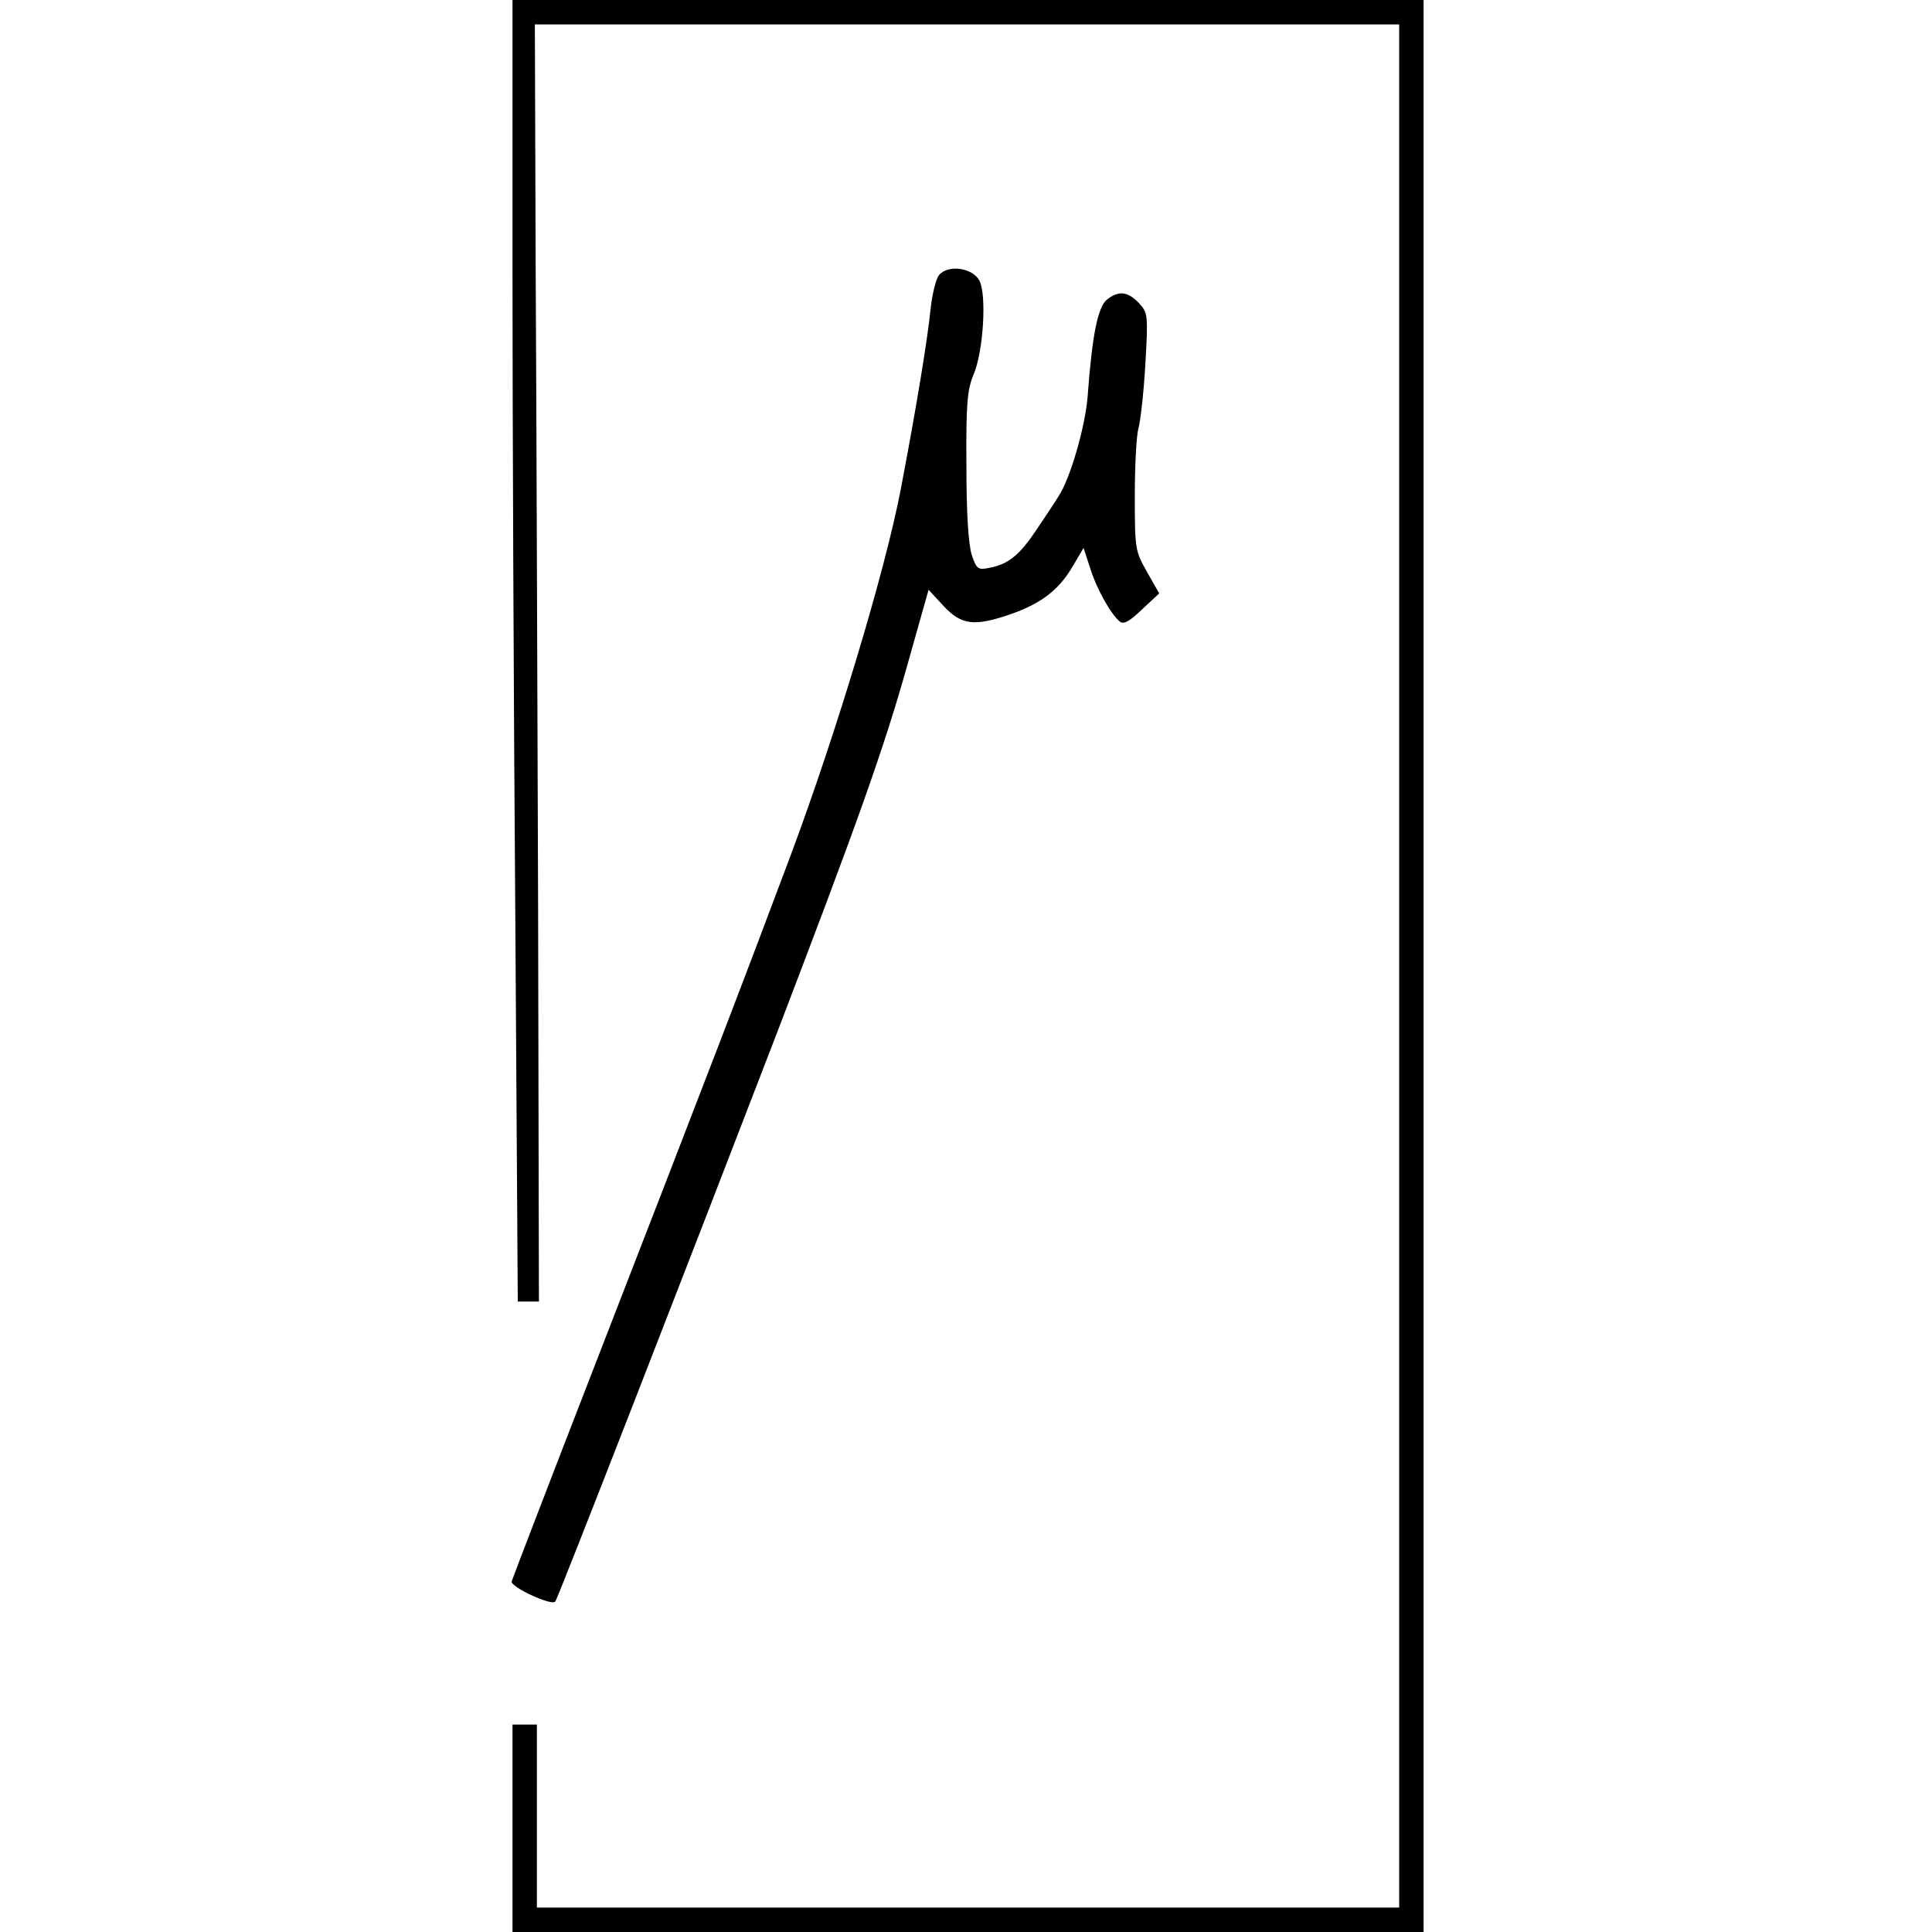
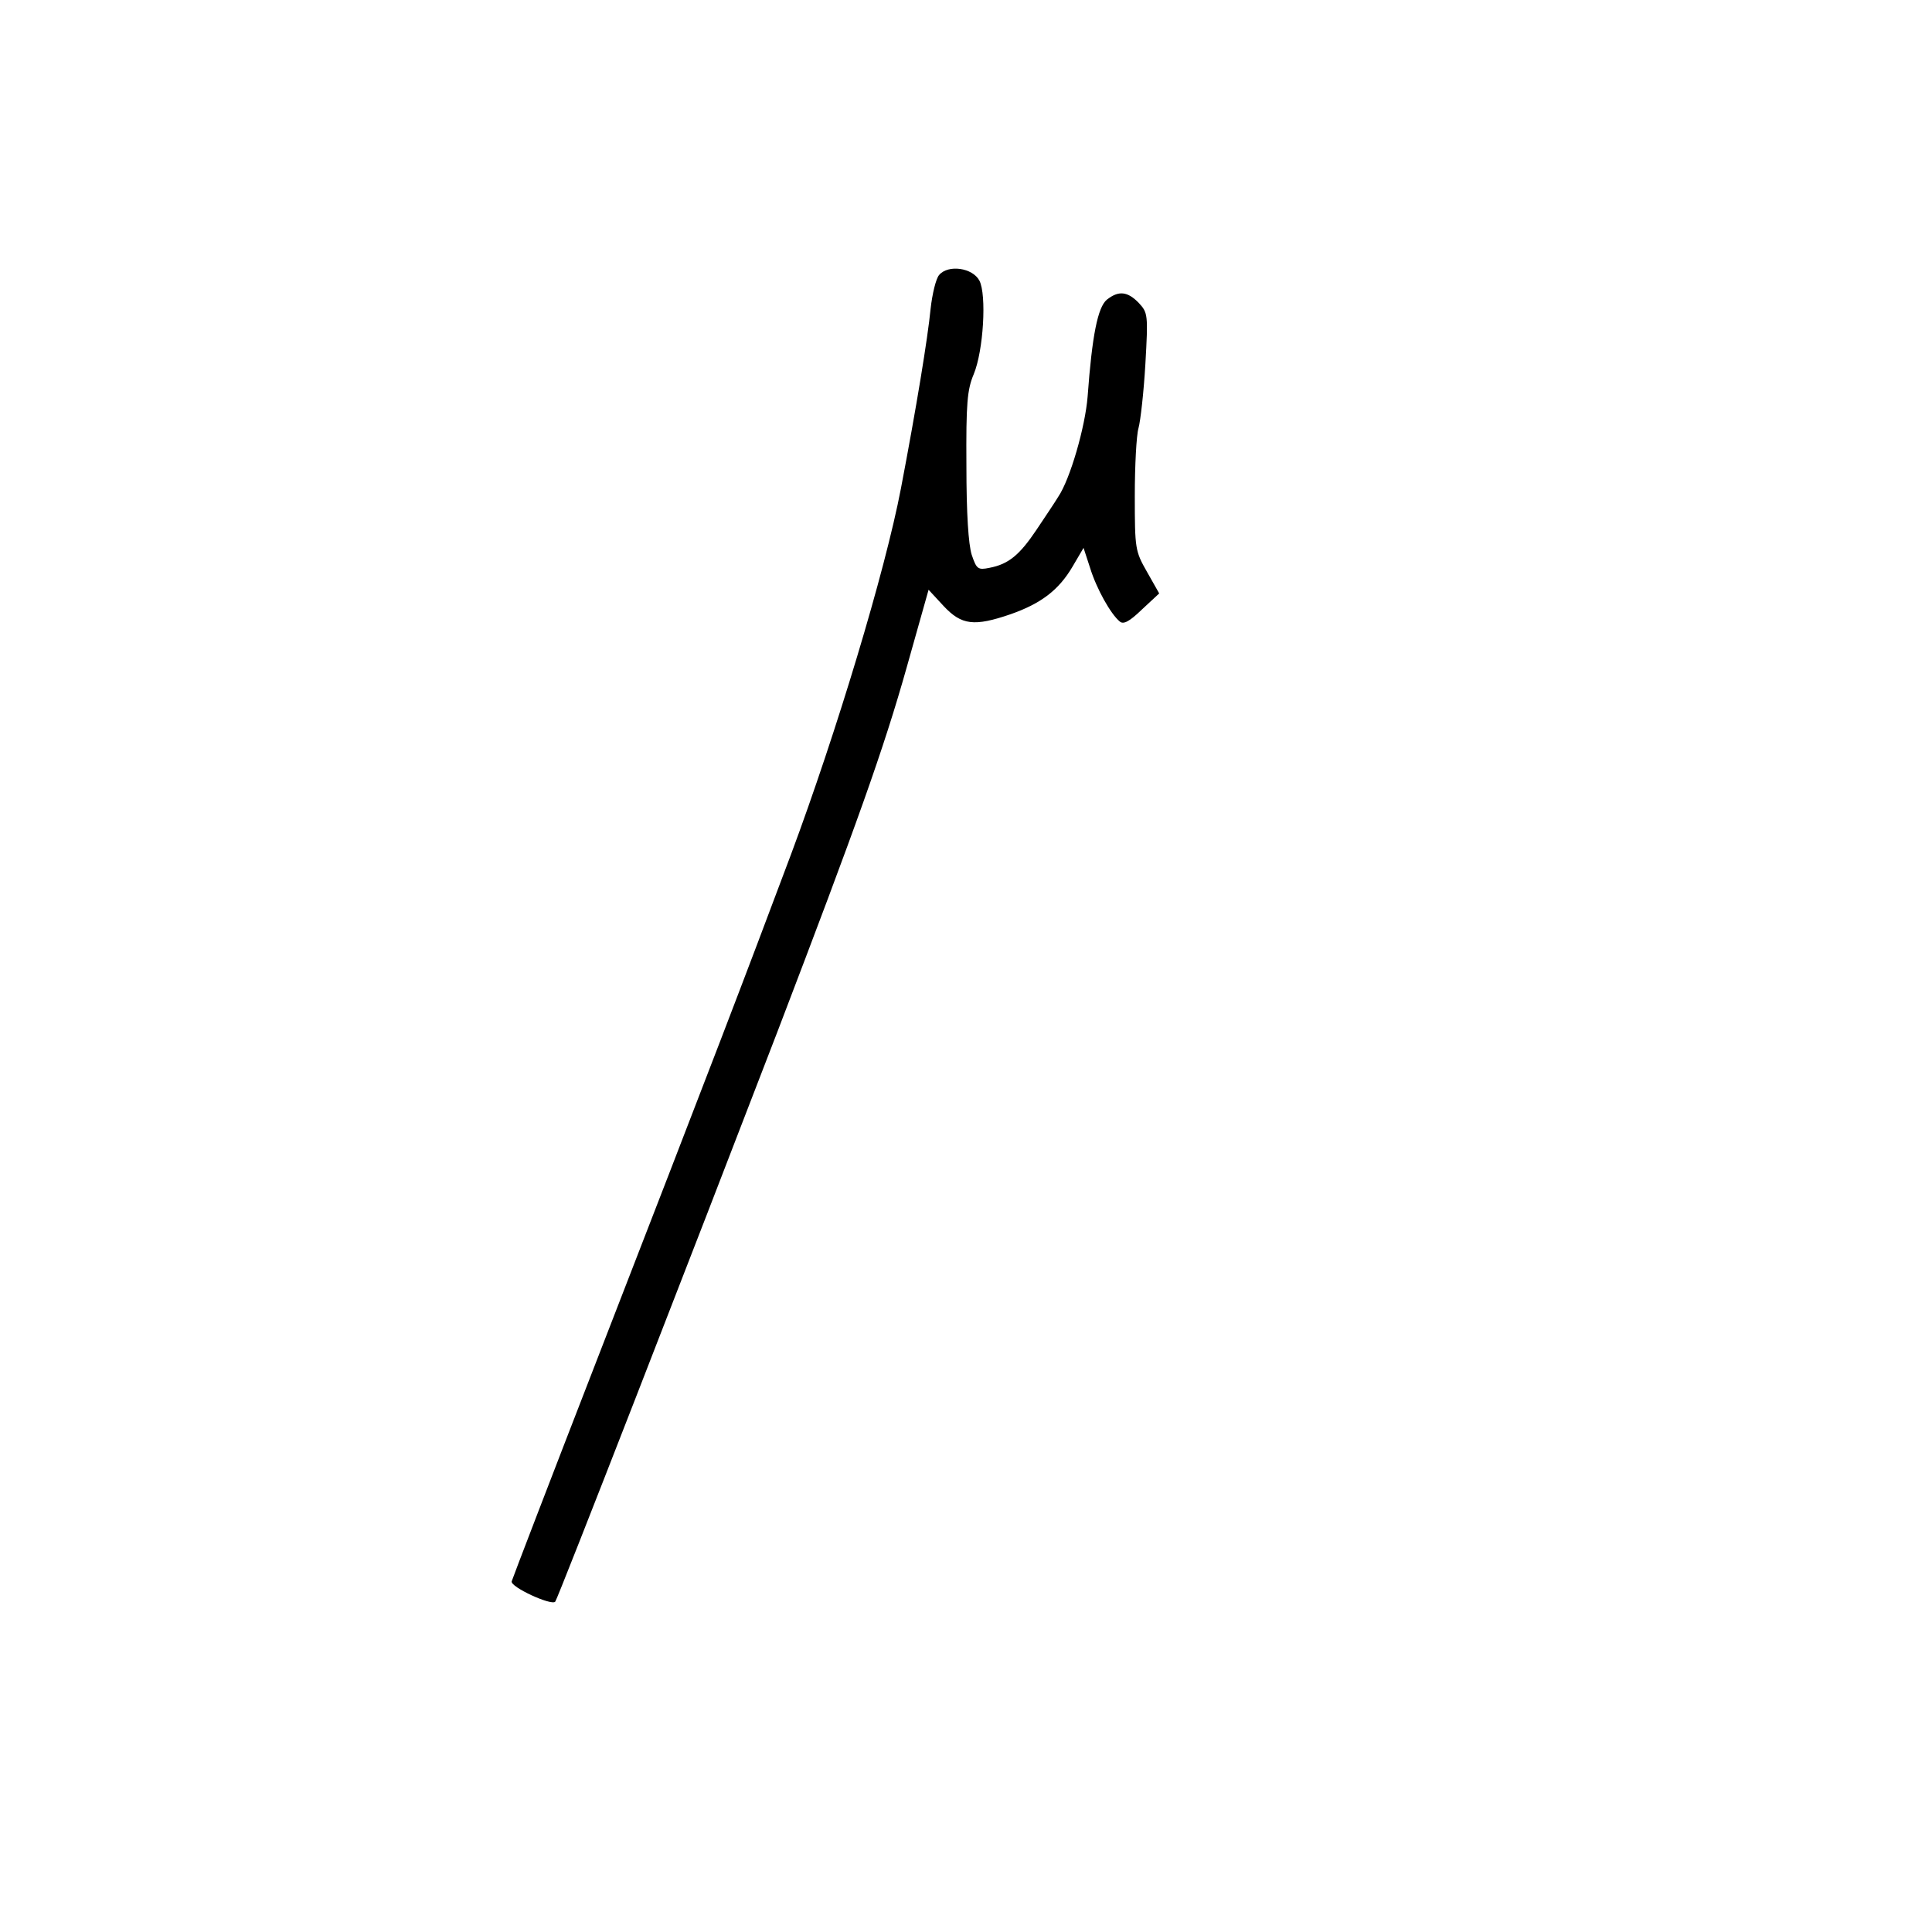
<svg xmlns="http://www.w3.org/2000/svg" version="1.0" width="475pt" height="475pt" viewBox="0 0 475 475" preserveAspectRatio="xMidYMid meet">
  <g transform="translate(0,475) scale(0.1,-0.1)" fill="#000000" stroke="none">
-     <path d="M1260 4088 c0 -365 3 -1085 7 -1601 l6 -937 26 0 26 0 -2 968 c-2 532 -4 1238 -6 1570 l-2 602 1062 0 1063 0 0 -2315 0 -2315 -1060 0 -1060 0 0 225 0 225 -30 0 -30 0 0 -255 0 -255 1120 0 1120 0 0 2375 0 2375 -1120 0 -1120 0 0 -662z" />
    <path d="M2309 4074 c-8 -9 -17 -47 -21 -83 -7 -72 -35 -243 -73 -442 -39 -204 -159 -601 -270 -899 -117 -312 -187 -495 -478 -1245 -113 -291 -207 -536 -209 -543 -3 -14 97 -60 107 -50 6 6 337 857 547 1403 195 510 260 691 318 897 l53 188 37 -40 c44 -47 75 -51 165 -20 74 26 118 59 152 117 l27 46 16 -49 c16 -52 51 -114 73 -132 9 -8 24 0 54 29 l43 40 -30 53 c-29 51 -30 56 -30 187 0 74 4 149 9 166 5 18 13 89 17 158 7 122 6 126 -16 150 -28 29 -50 31 -79 8 -22 -19 -36 -87 -47 -238 -6 -75 -43 -203 -72 -246 -9 -15 -34 -52 -54 -82 -41 -61 -68 -84 -115 -93 -29 -6 -32 -3 -44 32 -8 26 -13 100 -13 219 -1 154 2 187 18 225 24 58 32 195 14 230 -17 32 -77 40 -99 14z" />
  </g>
</svg>